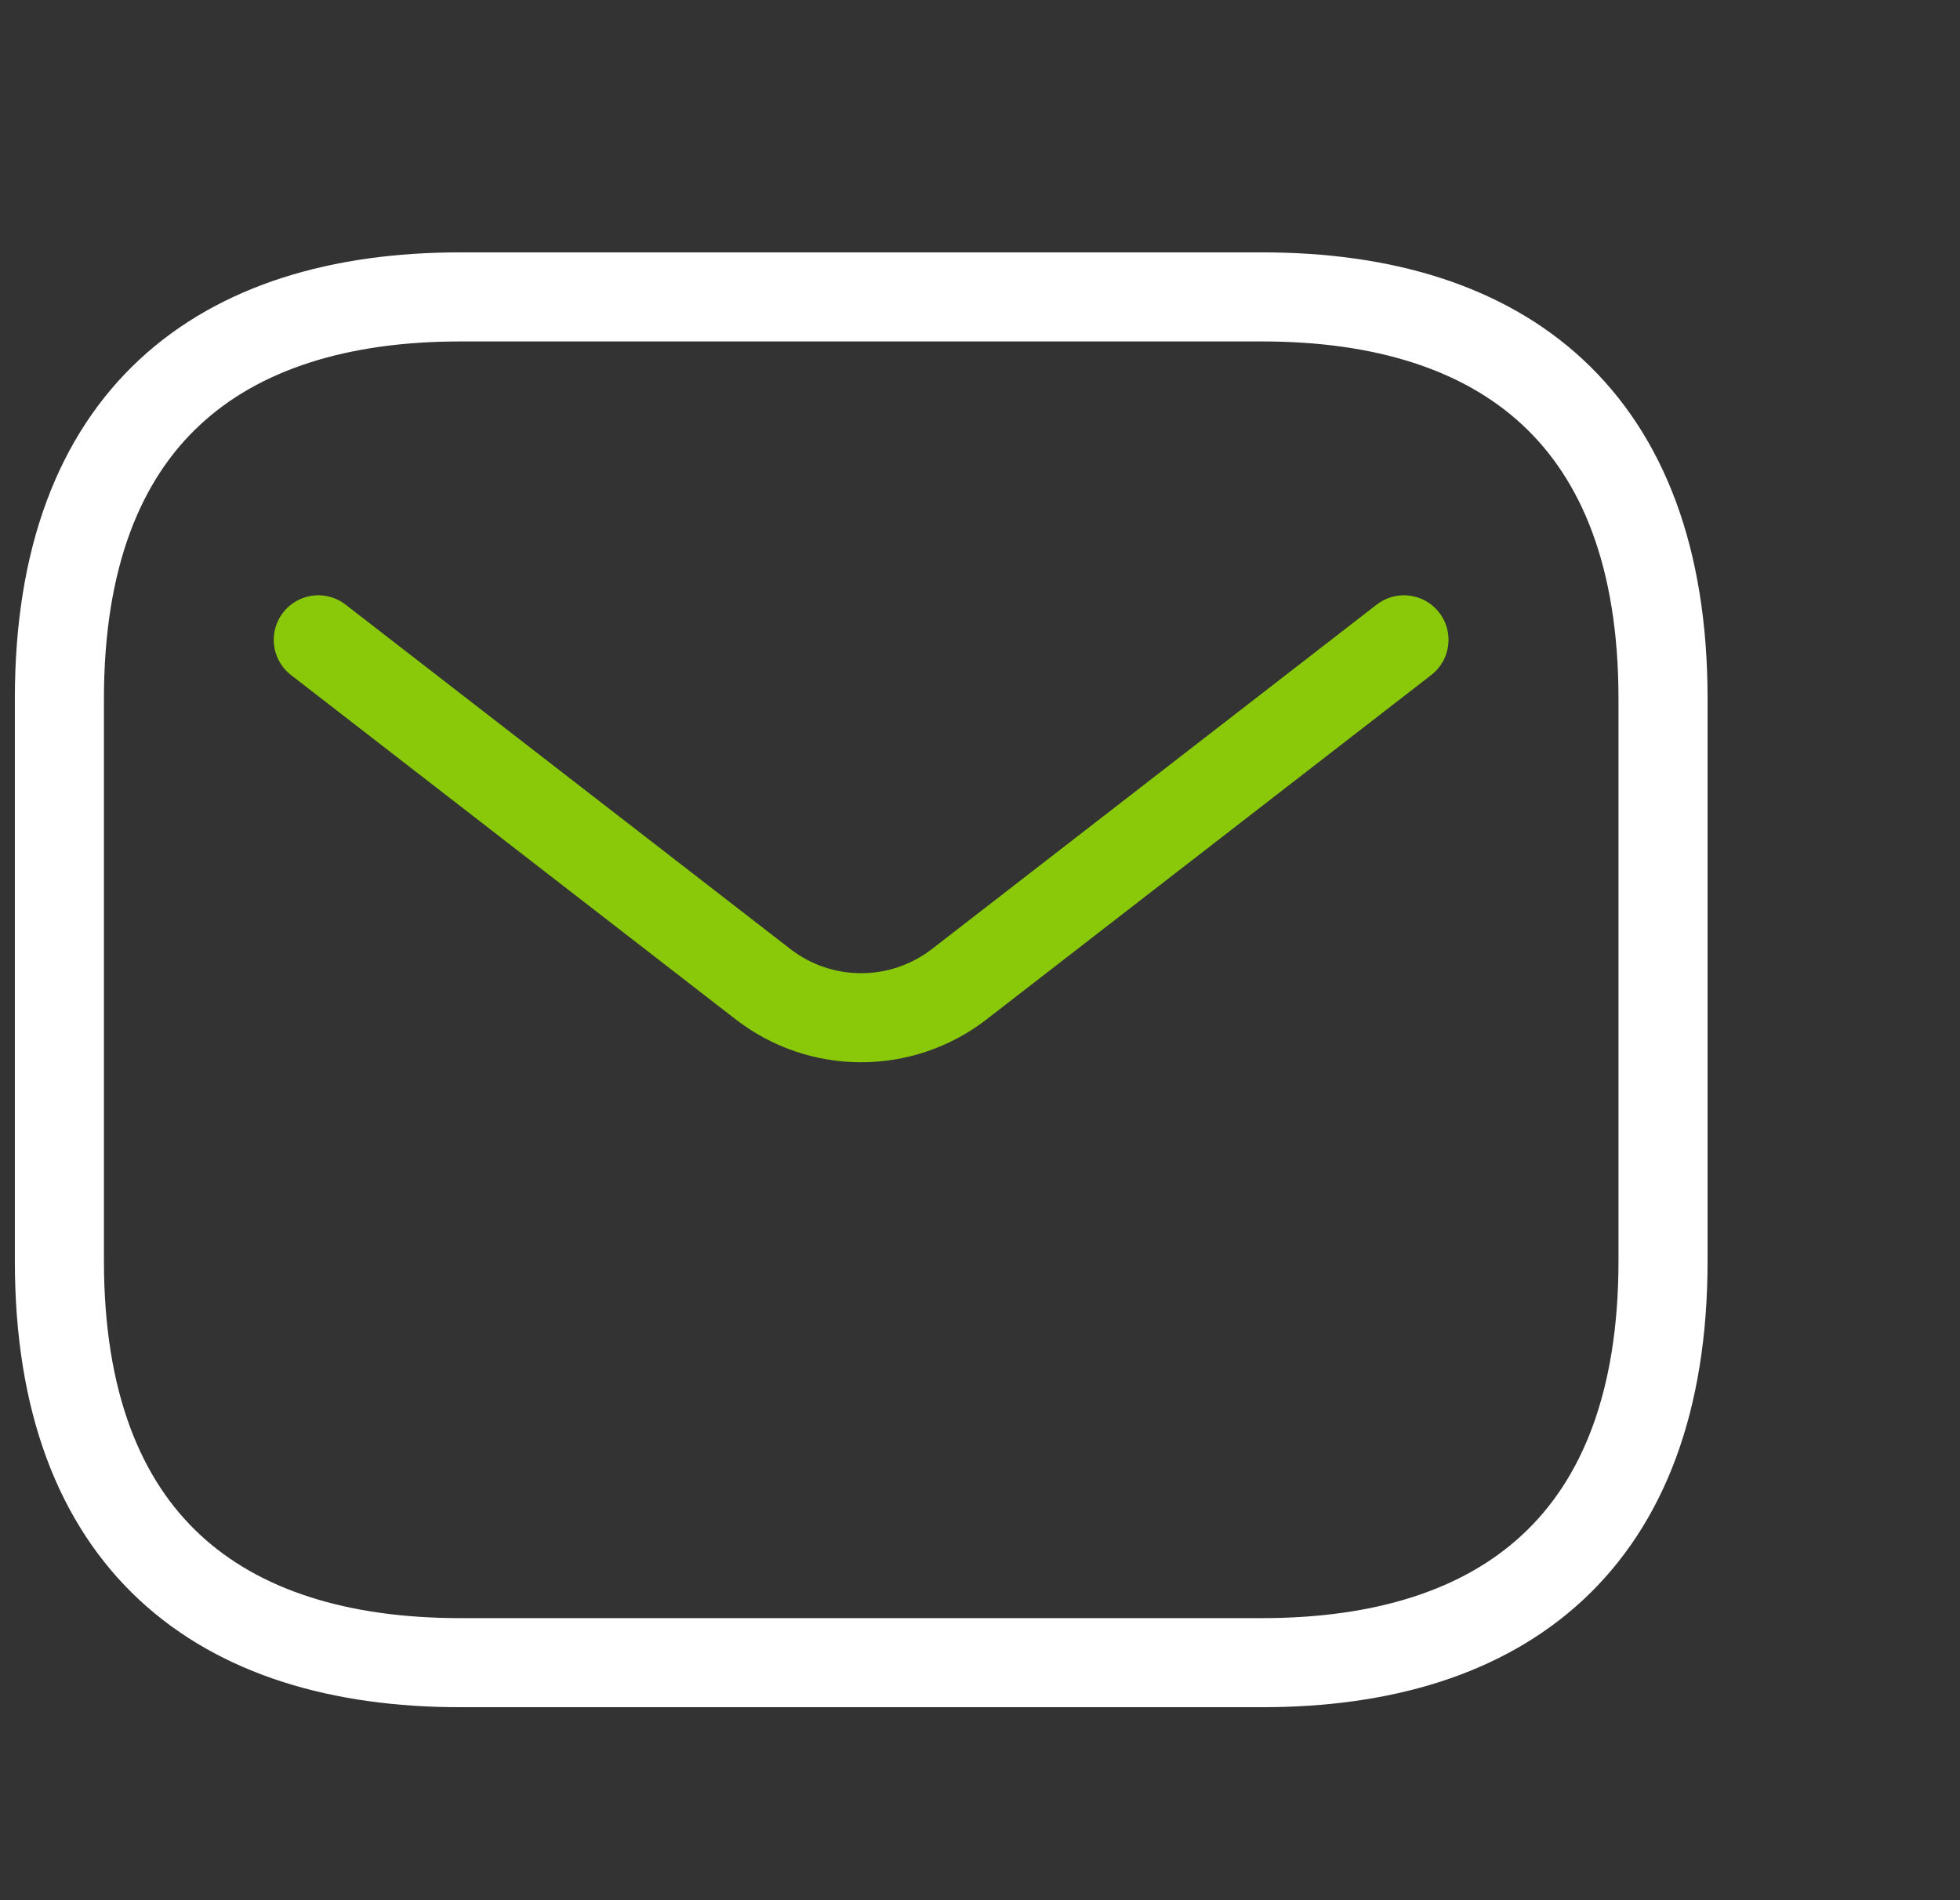
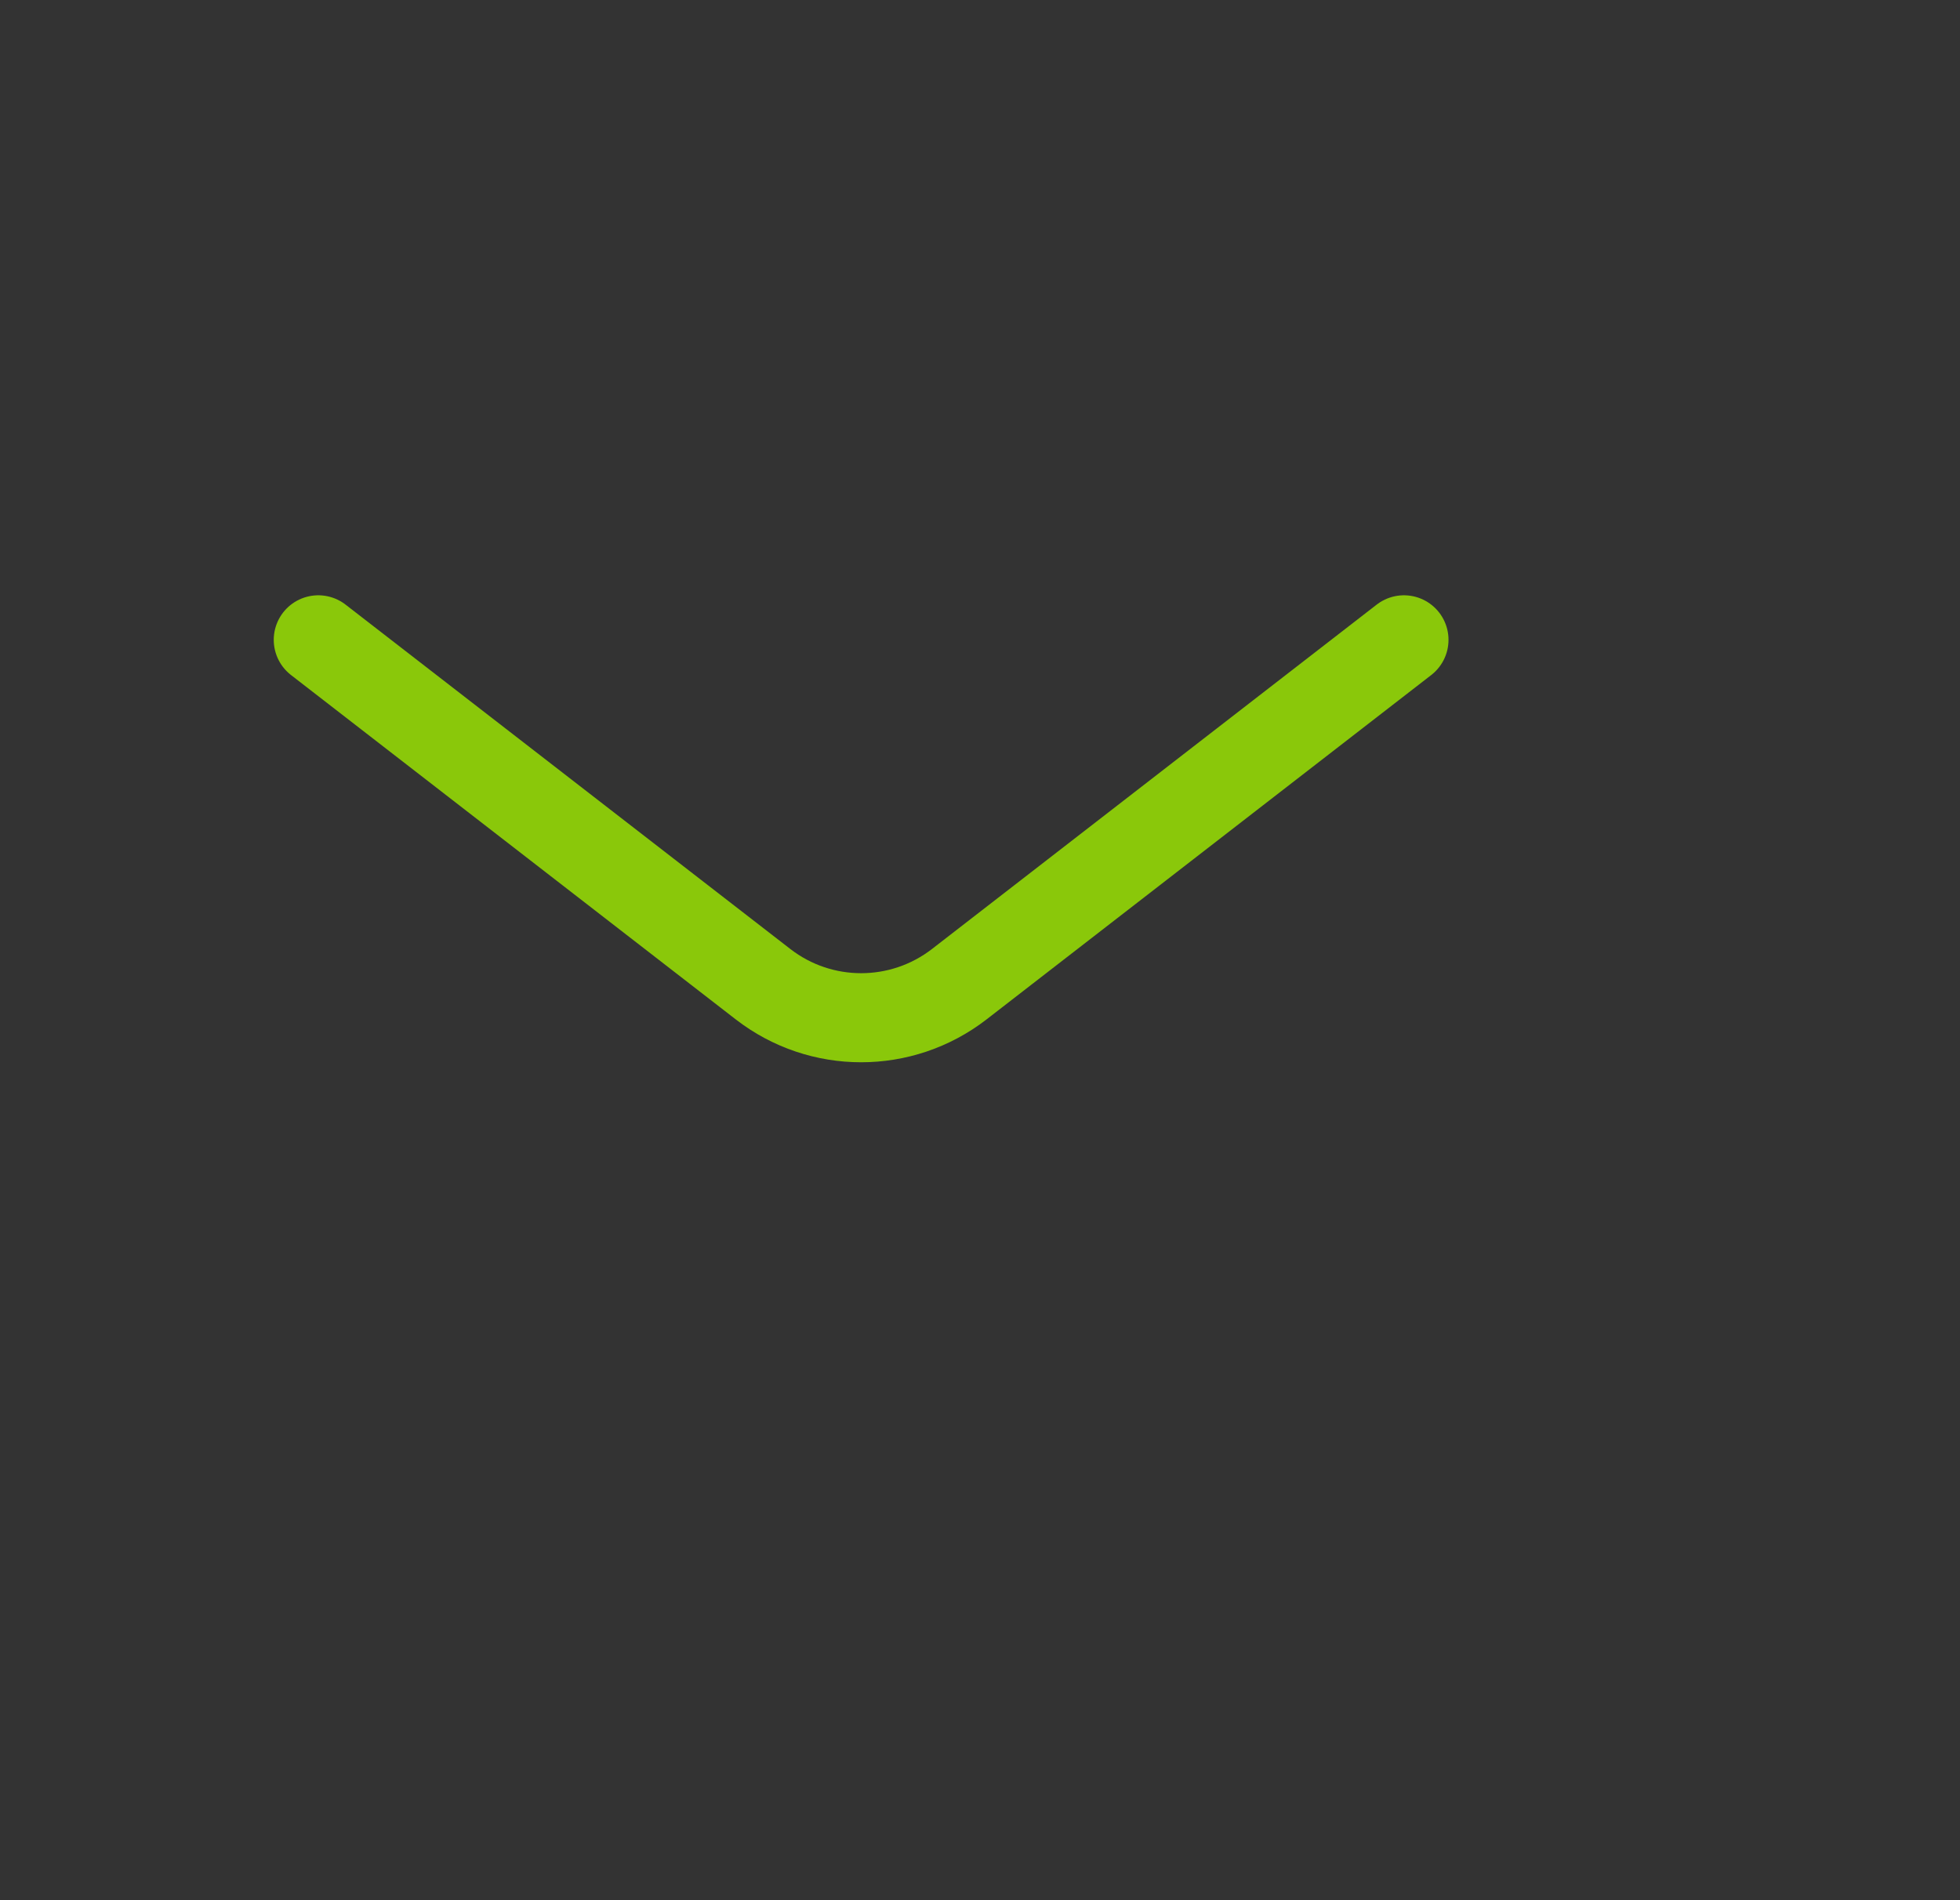
<svg xmlns="http://www.w3.org/2000/svg" width="33" height="32" viewBox="0 0 33 32" fill="none">
  <rect x="0" y="0" width="33" height="32" fill="#333333" stroke="none" />
-   <path d="M21.25 28H7.75C3.7 28 1 25.971 1 21.235V11.765C1 7.029 3.7 5 7.75 5H21.25C25.3 5 28 7.029 28 11.765V21.235C28 25.971 25.3 28 21.25 28Z" stroke="white" stroke-width="1.5" stroke-miterlimit="10" stroke-linecap="round" stroke-linejoin="round" />
  <path d="M23.638 10.775L16.15 16.575C15.177 17.327 13.82 17.327 12.848 16.575L5.359 10.775" stroke="#8AC80A" stroke-width="1.5" stroke-linecap="round" />
</svg>